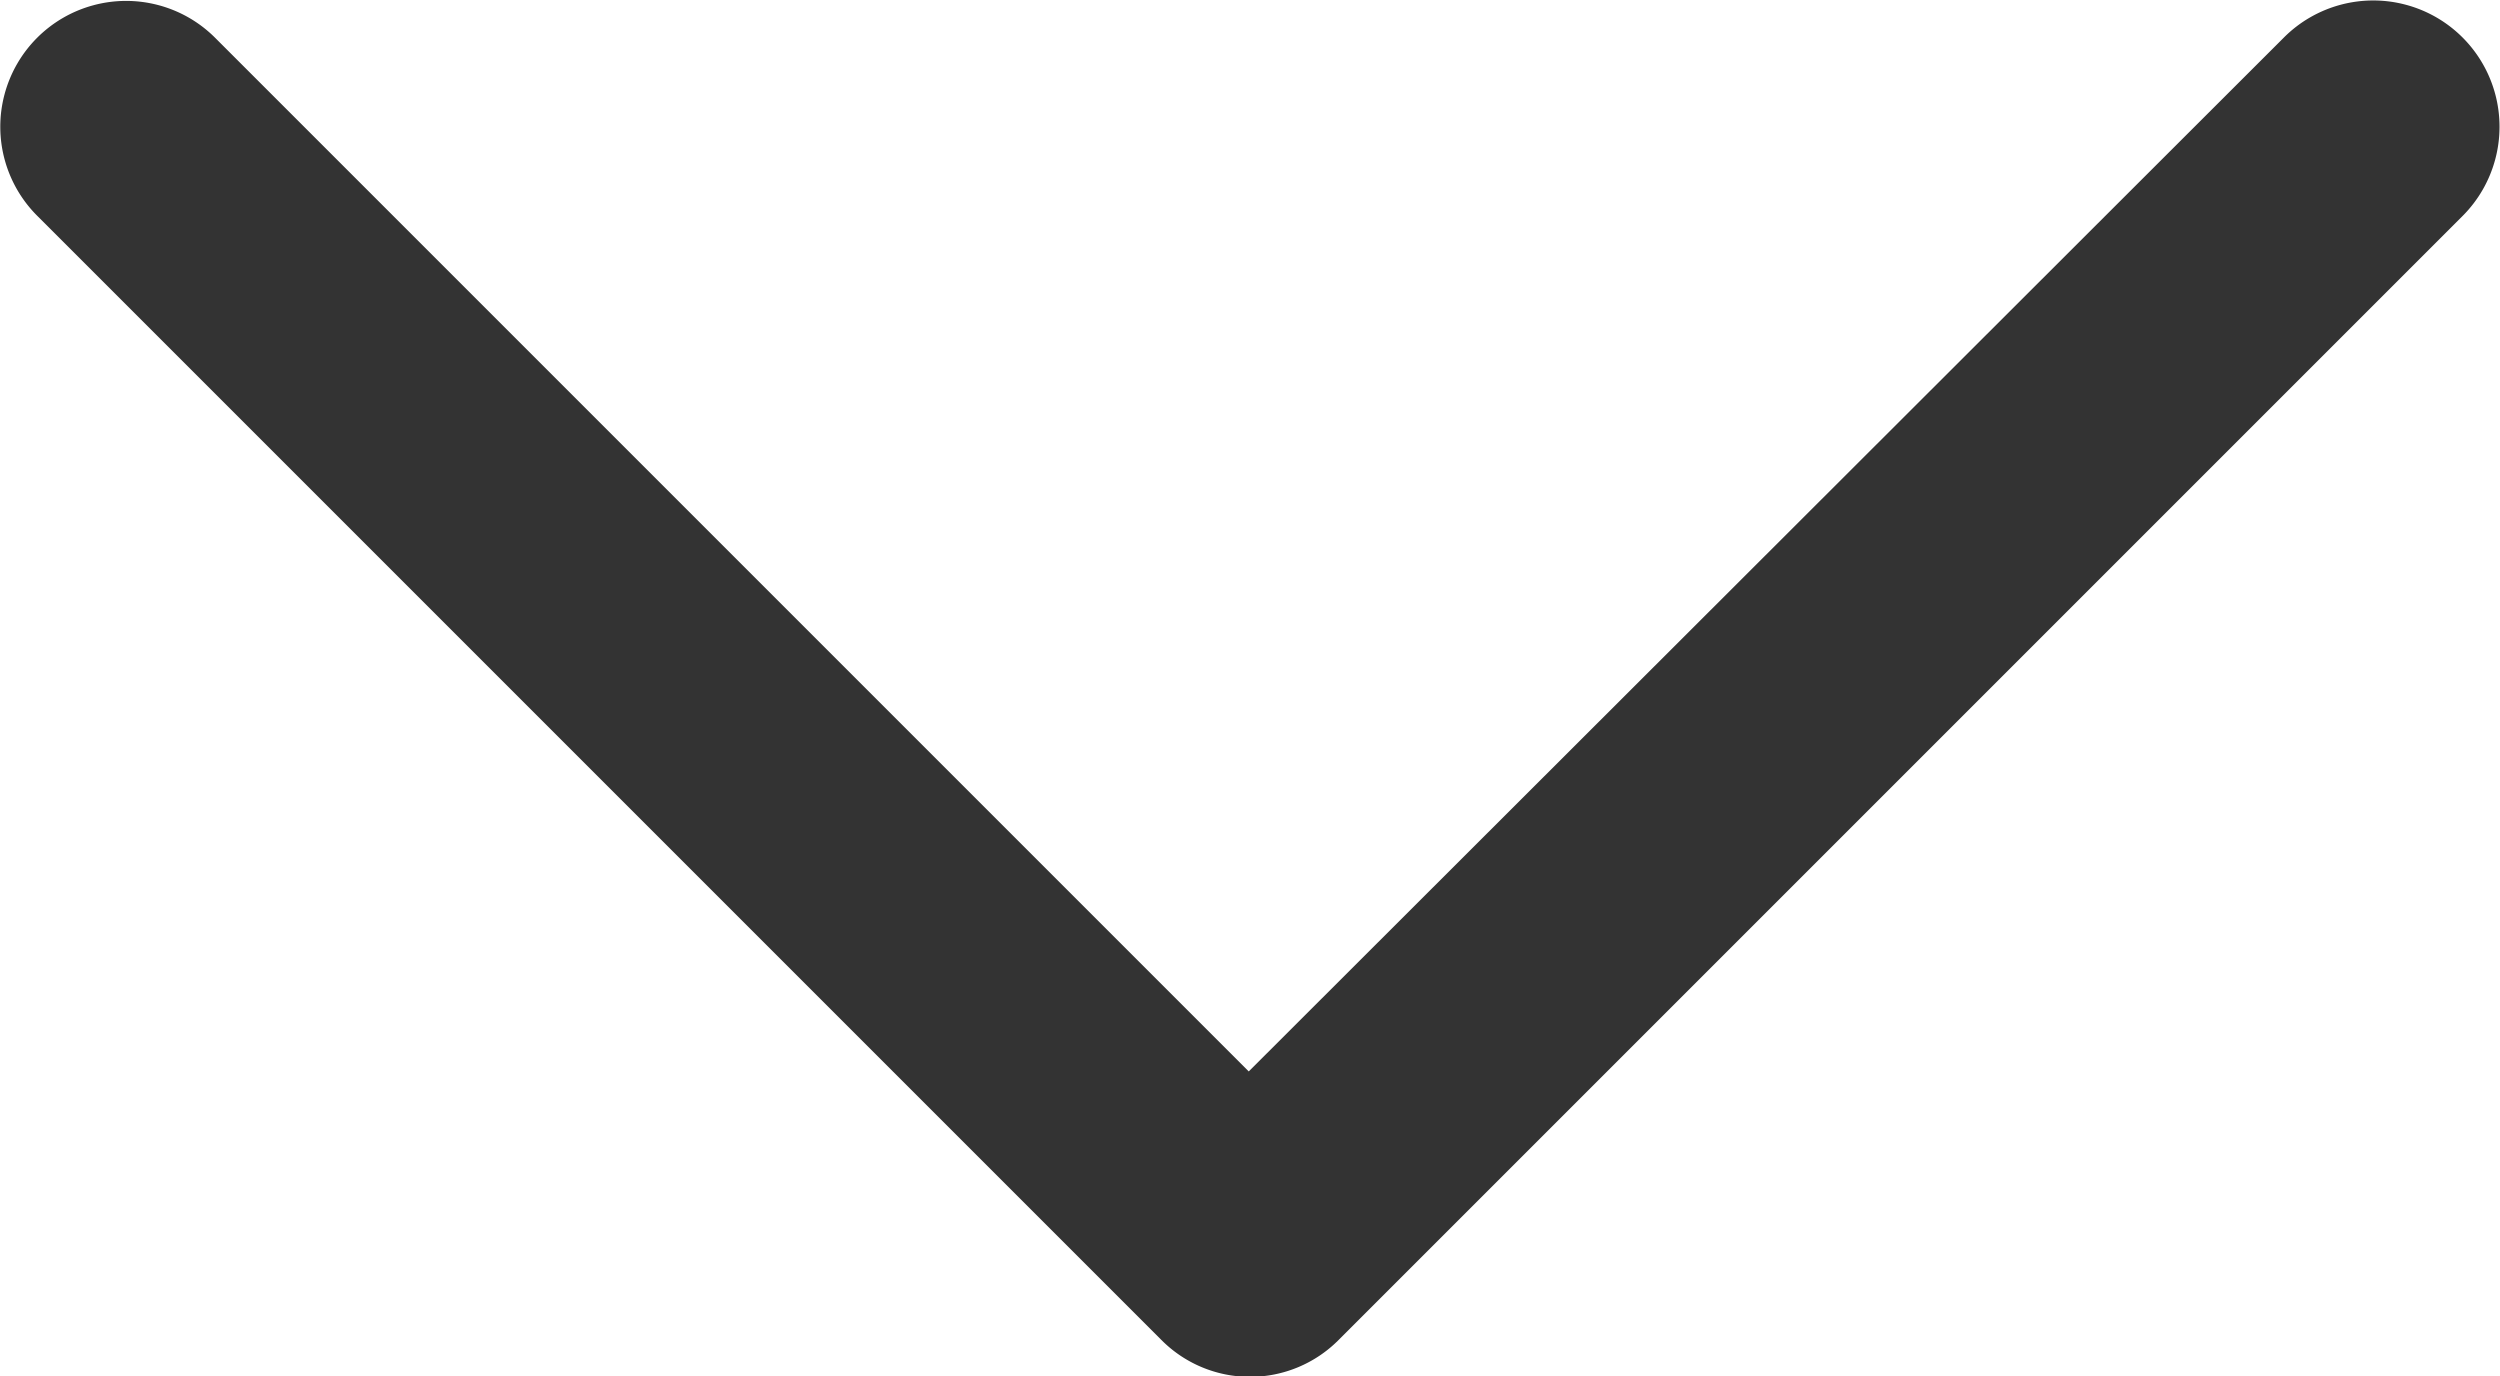
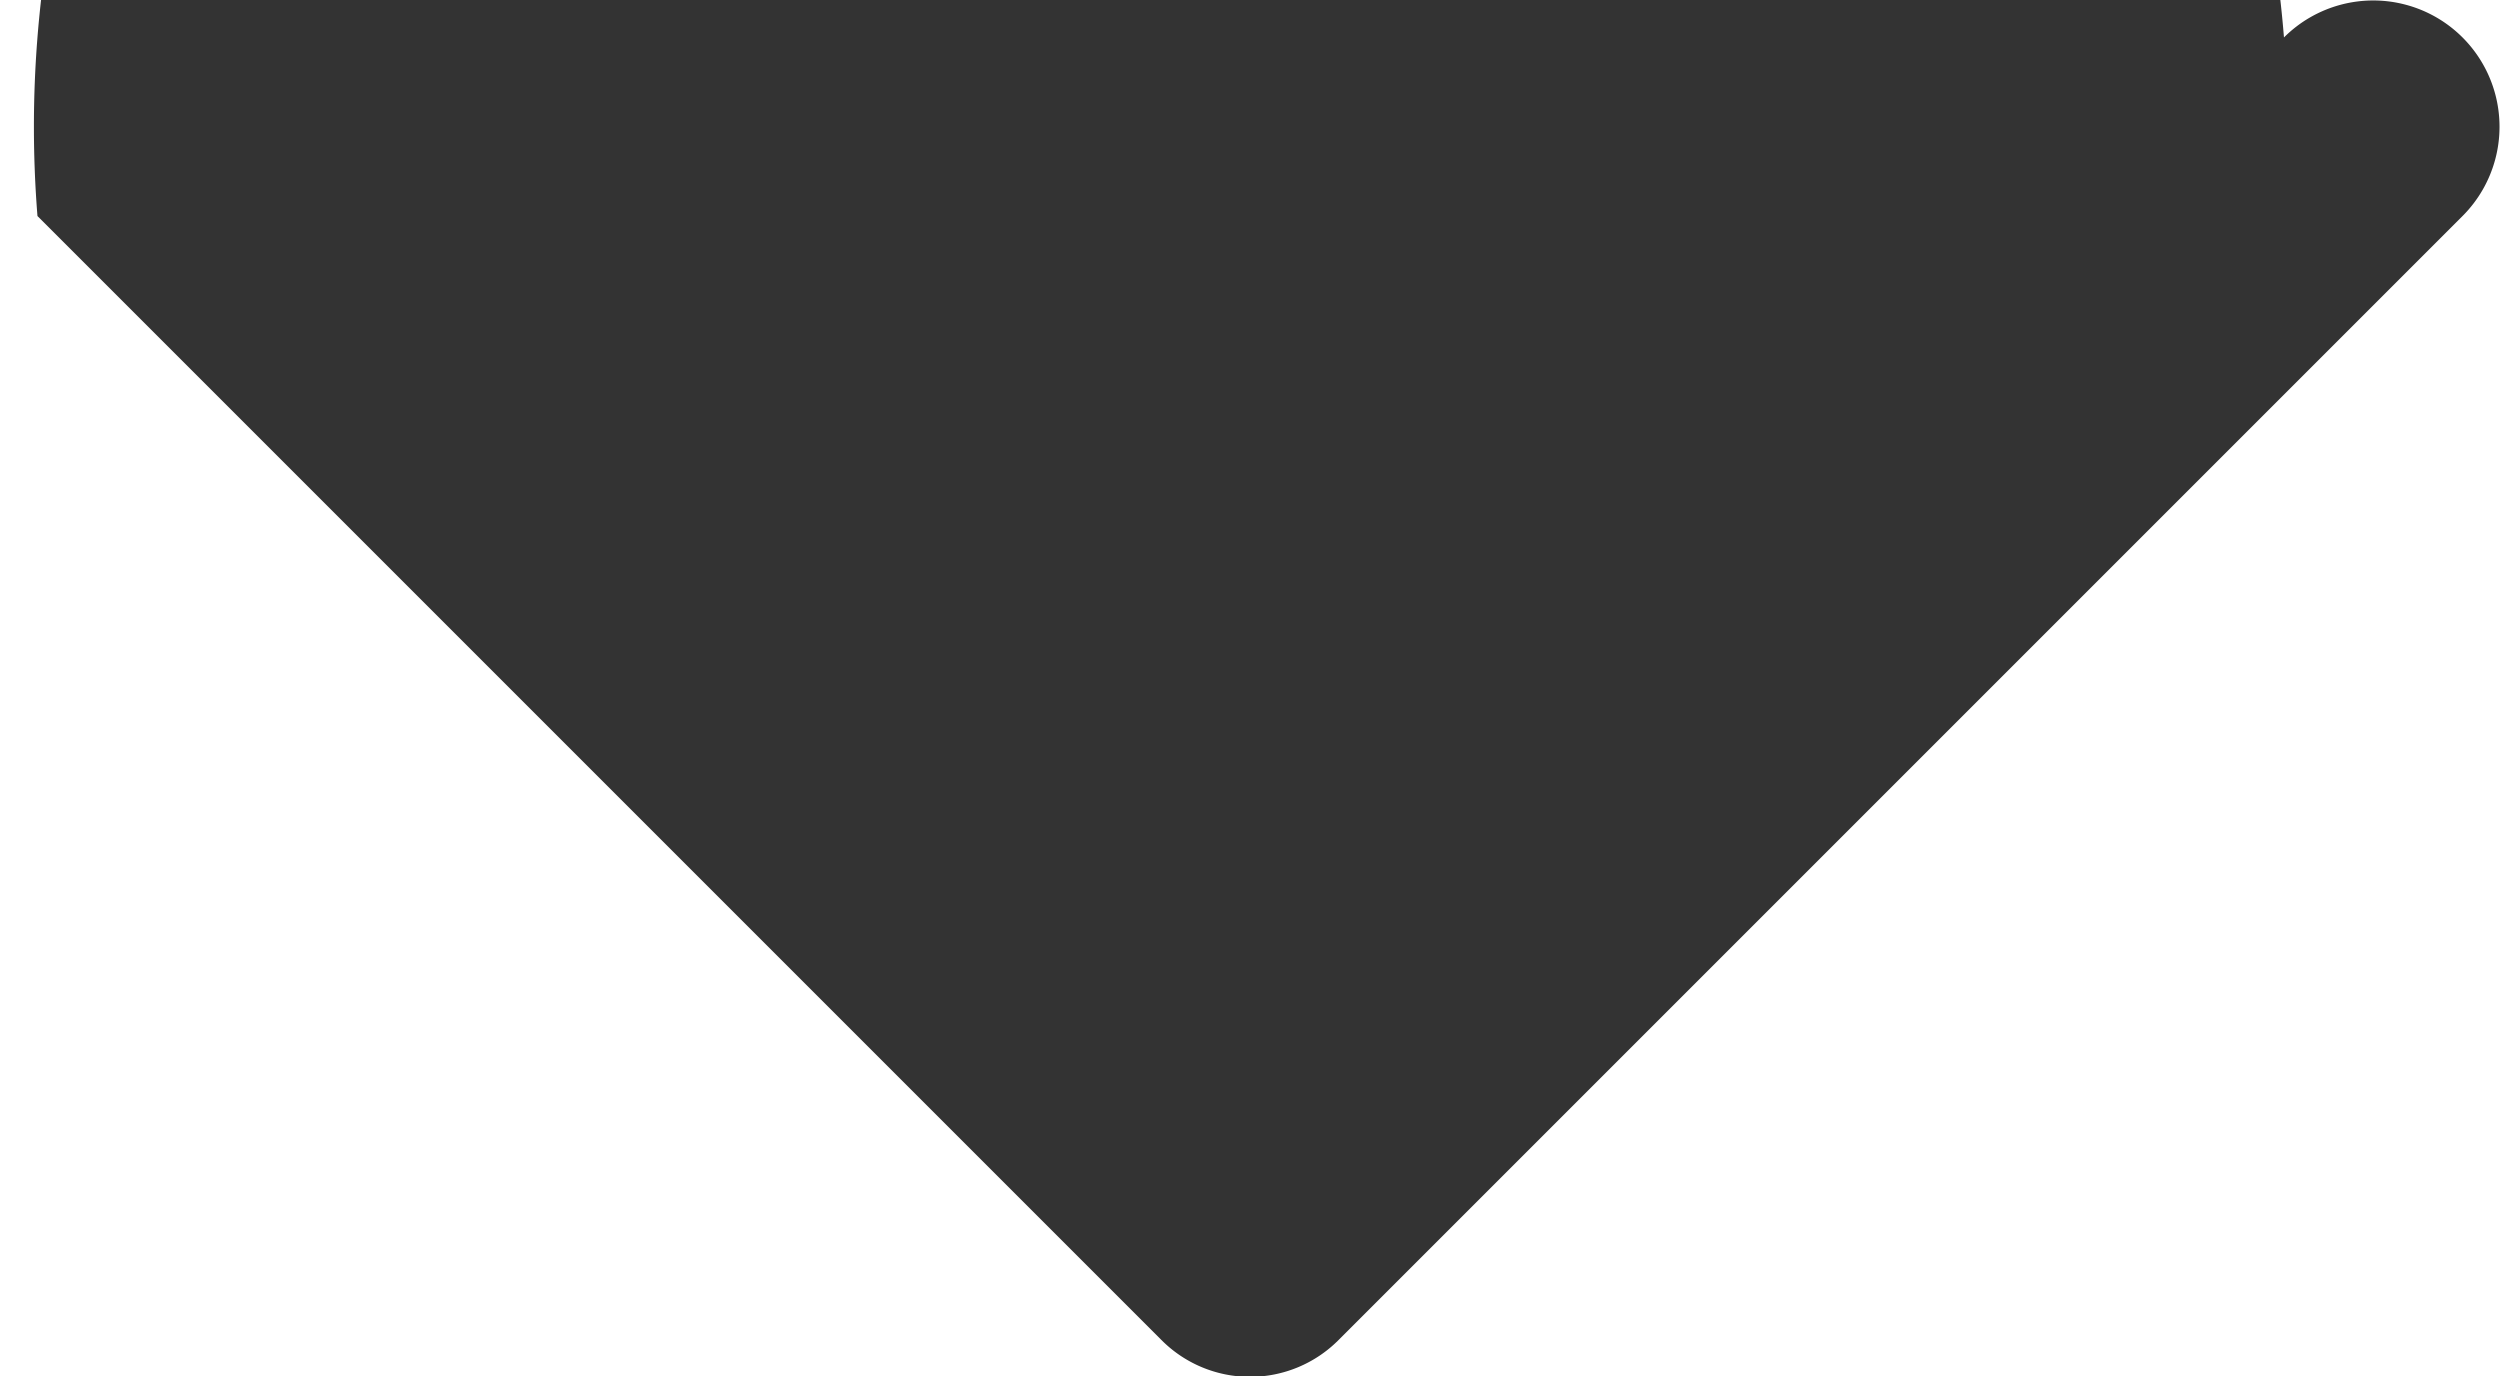
<svg xmlns="http://www.w3.org/2000/svg" id="Слой_1" data-name="Слой 1" viewBox="0 0 20.02 11.02">
  <defs>
    <style>.cls-1{fill:#333;}</style>
  </defs>
  <title>ico-arrow-down-black</title>
-   <path id="Chevron_Right" data-name="Chevron Right" class="cls-1" d="M10.72,10.73l9-9A1,1,0,1,0,18.29.3L10,8.58,1.72.3A1,1,0,0,0,.3,1.73l9,9A1,1,0,0,0,10.72,10.73Z" />
+   <path id="Chevron_Right" data-name="Chevron Right" class="cls-1" d="M10.72,10.73l9-9A1,1,0,1,0,18.29.3A1,1,0,0,0,.3,1.73l9,9A1,1,0,0,0,10.72,10.73Z" />
</svg>